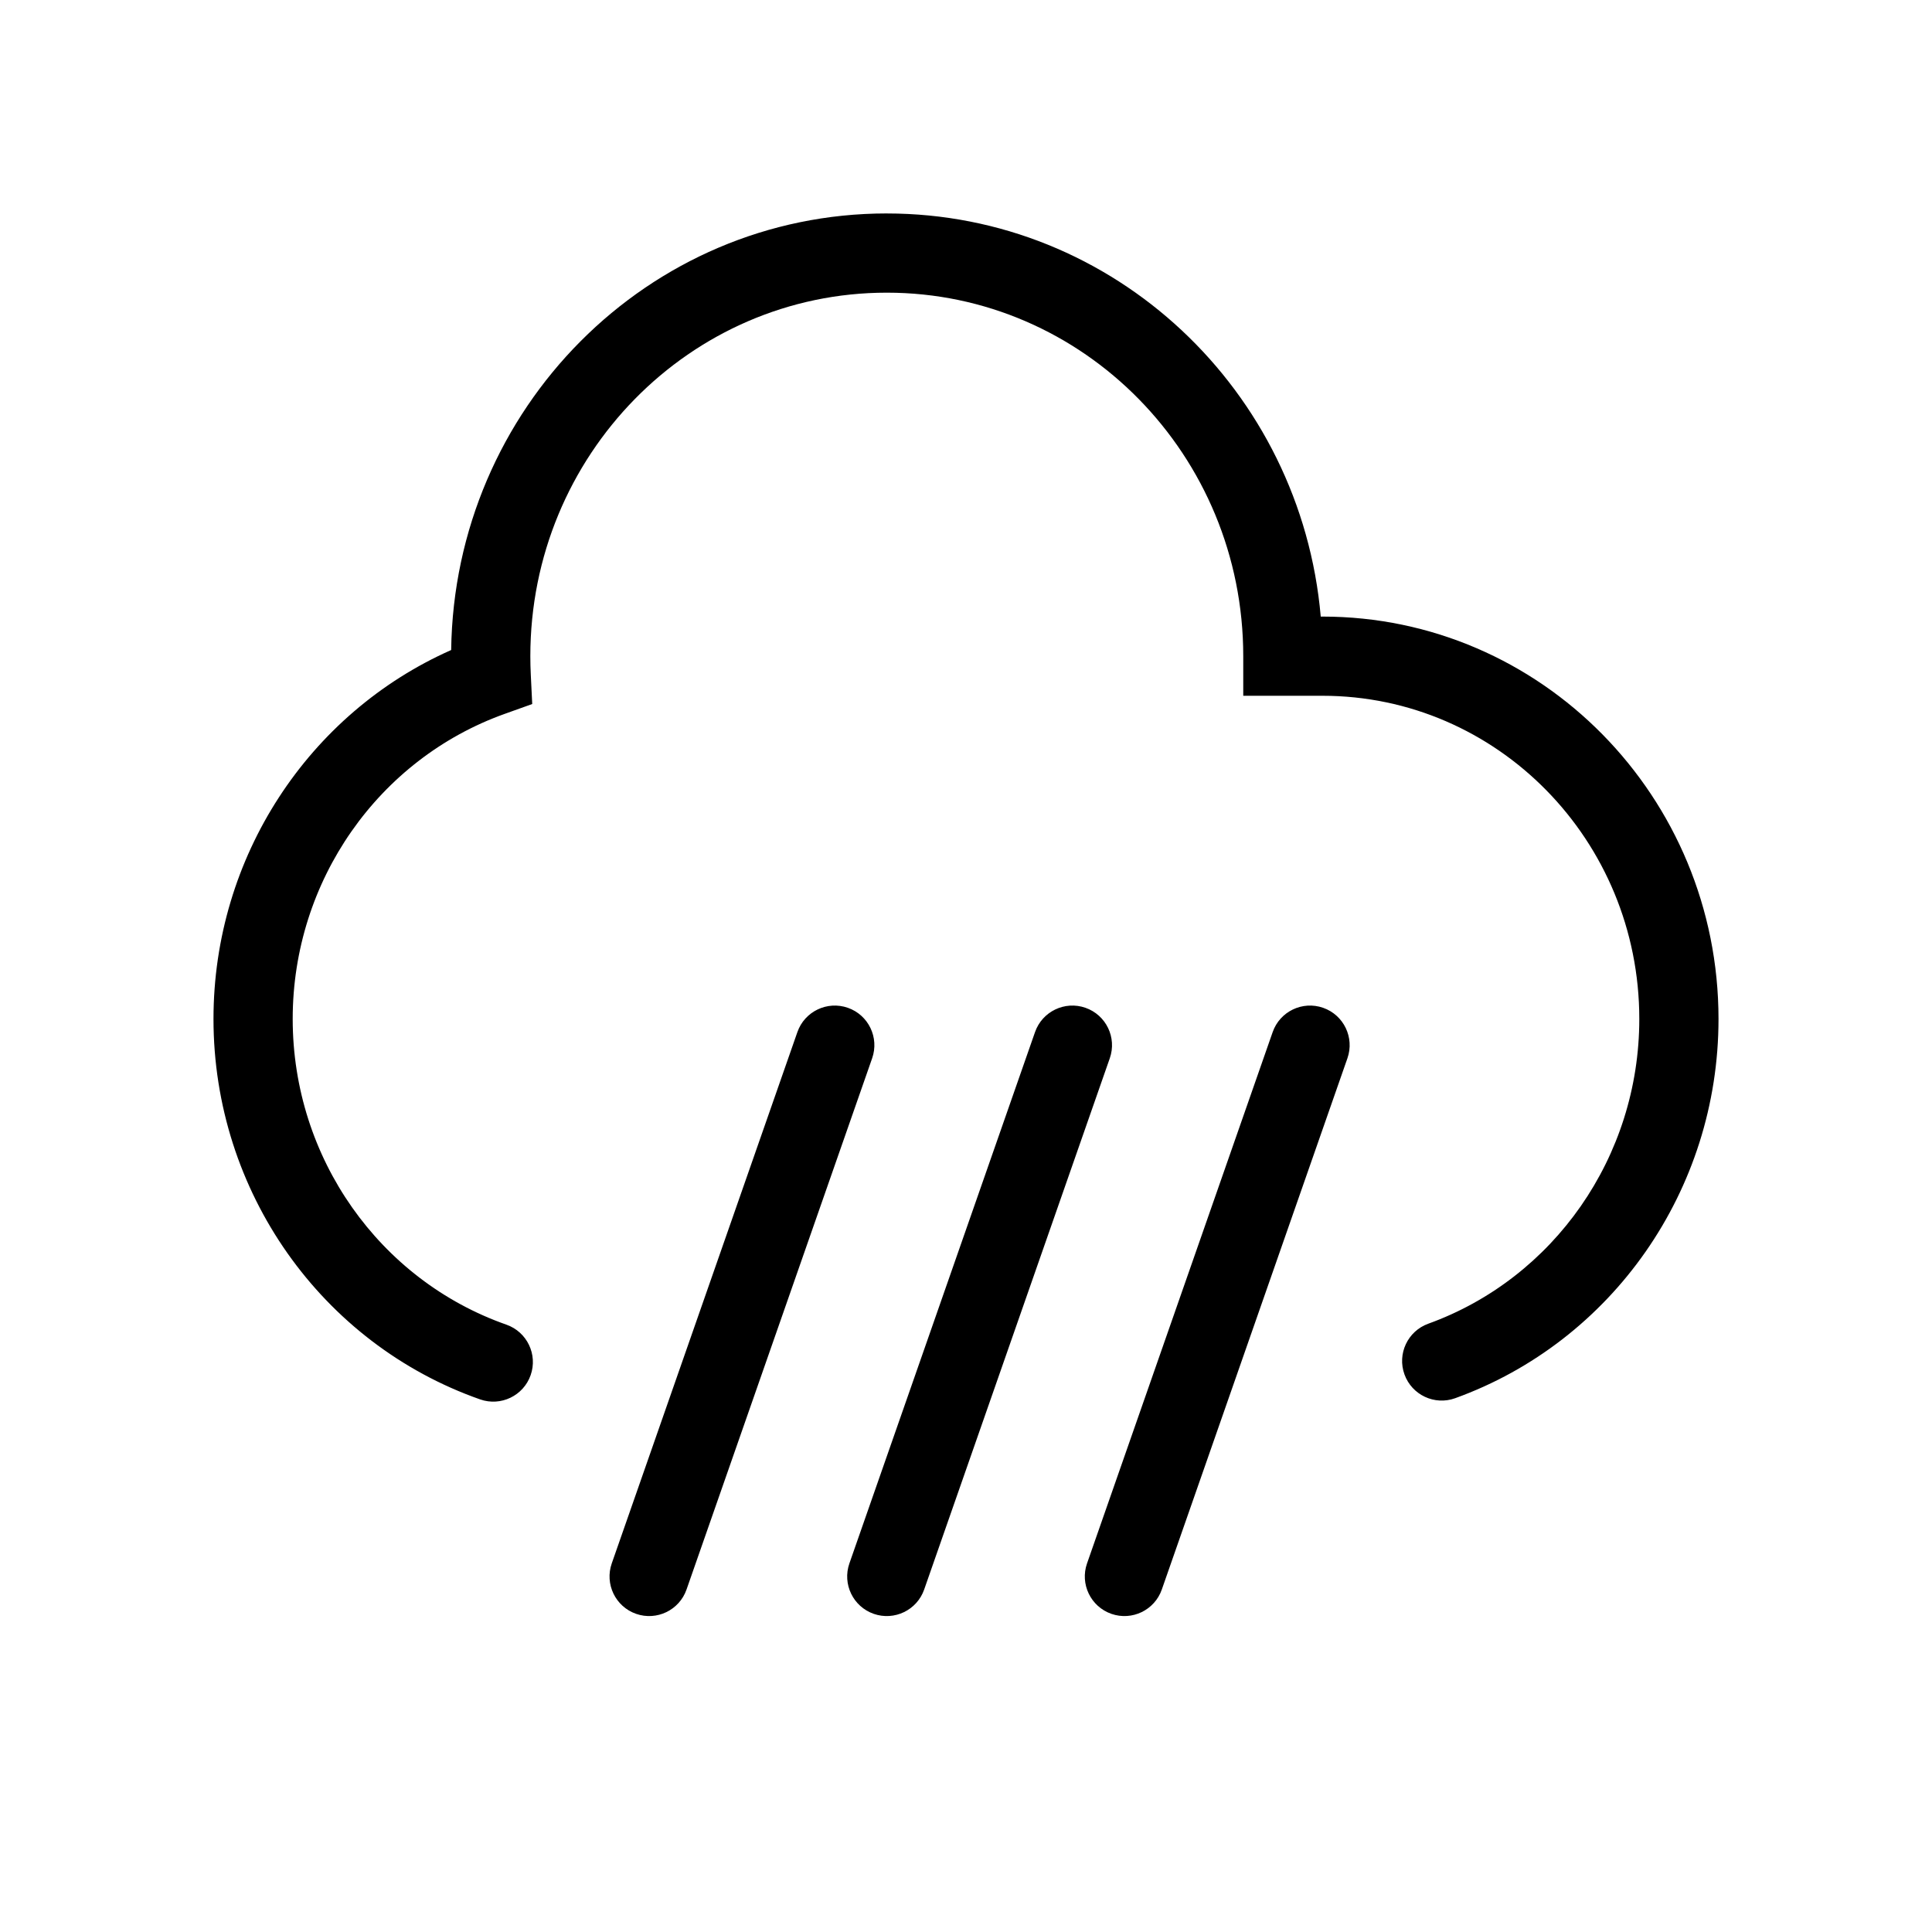
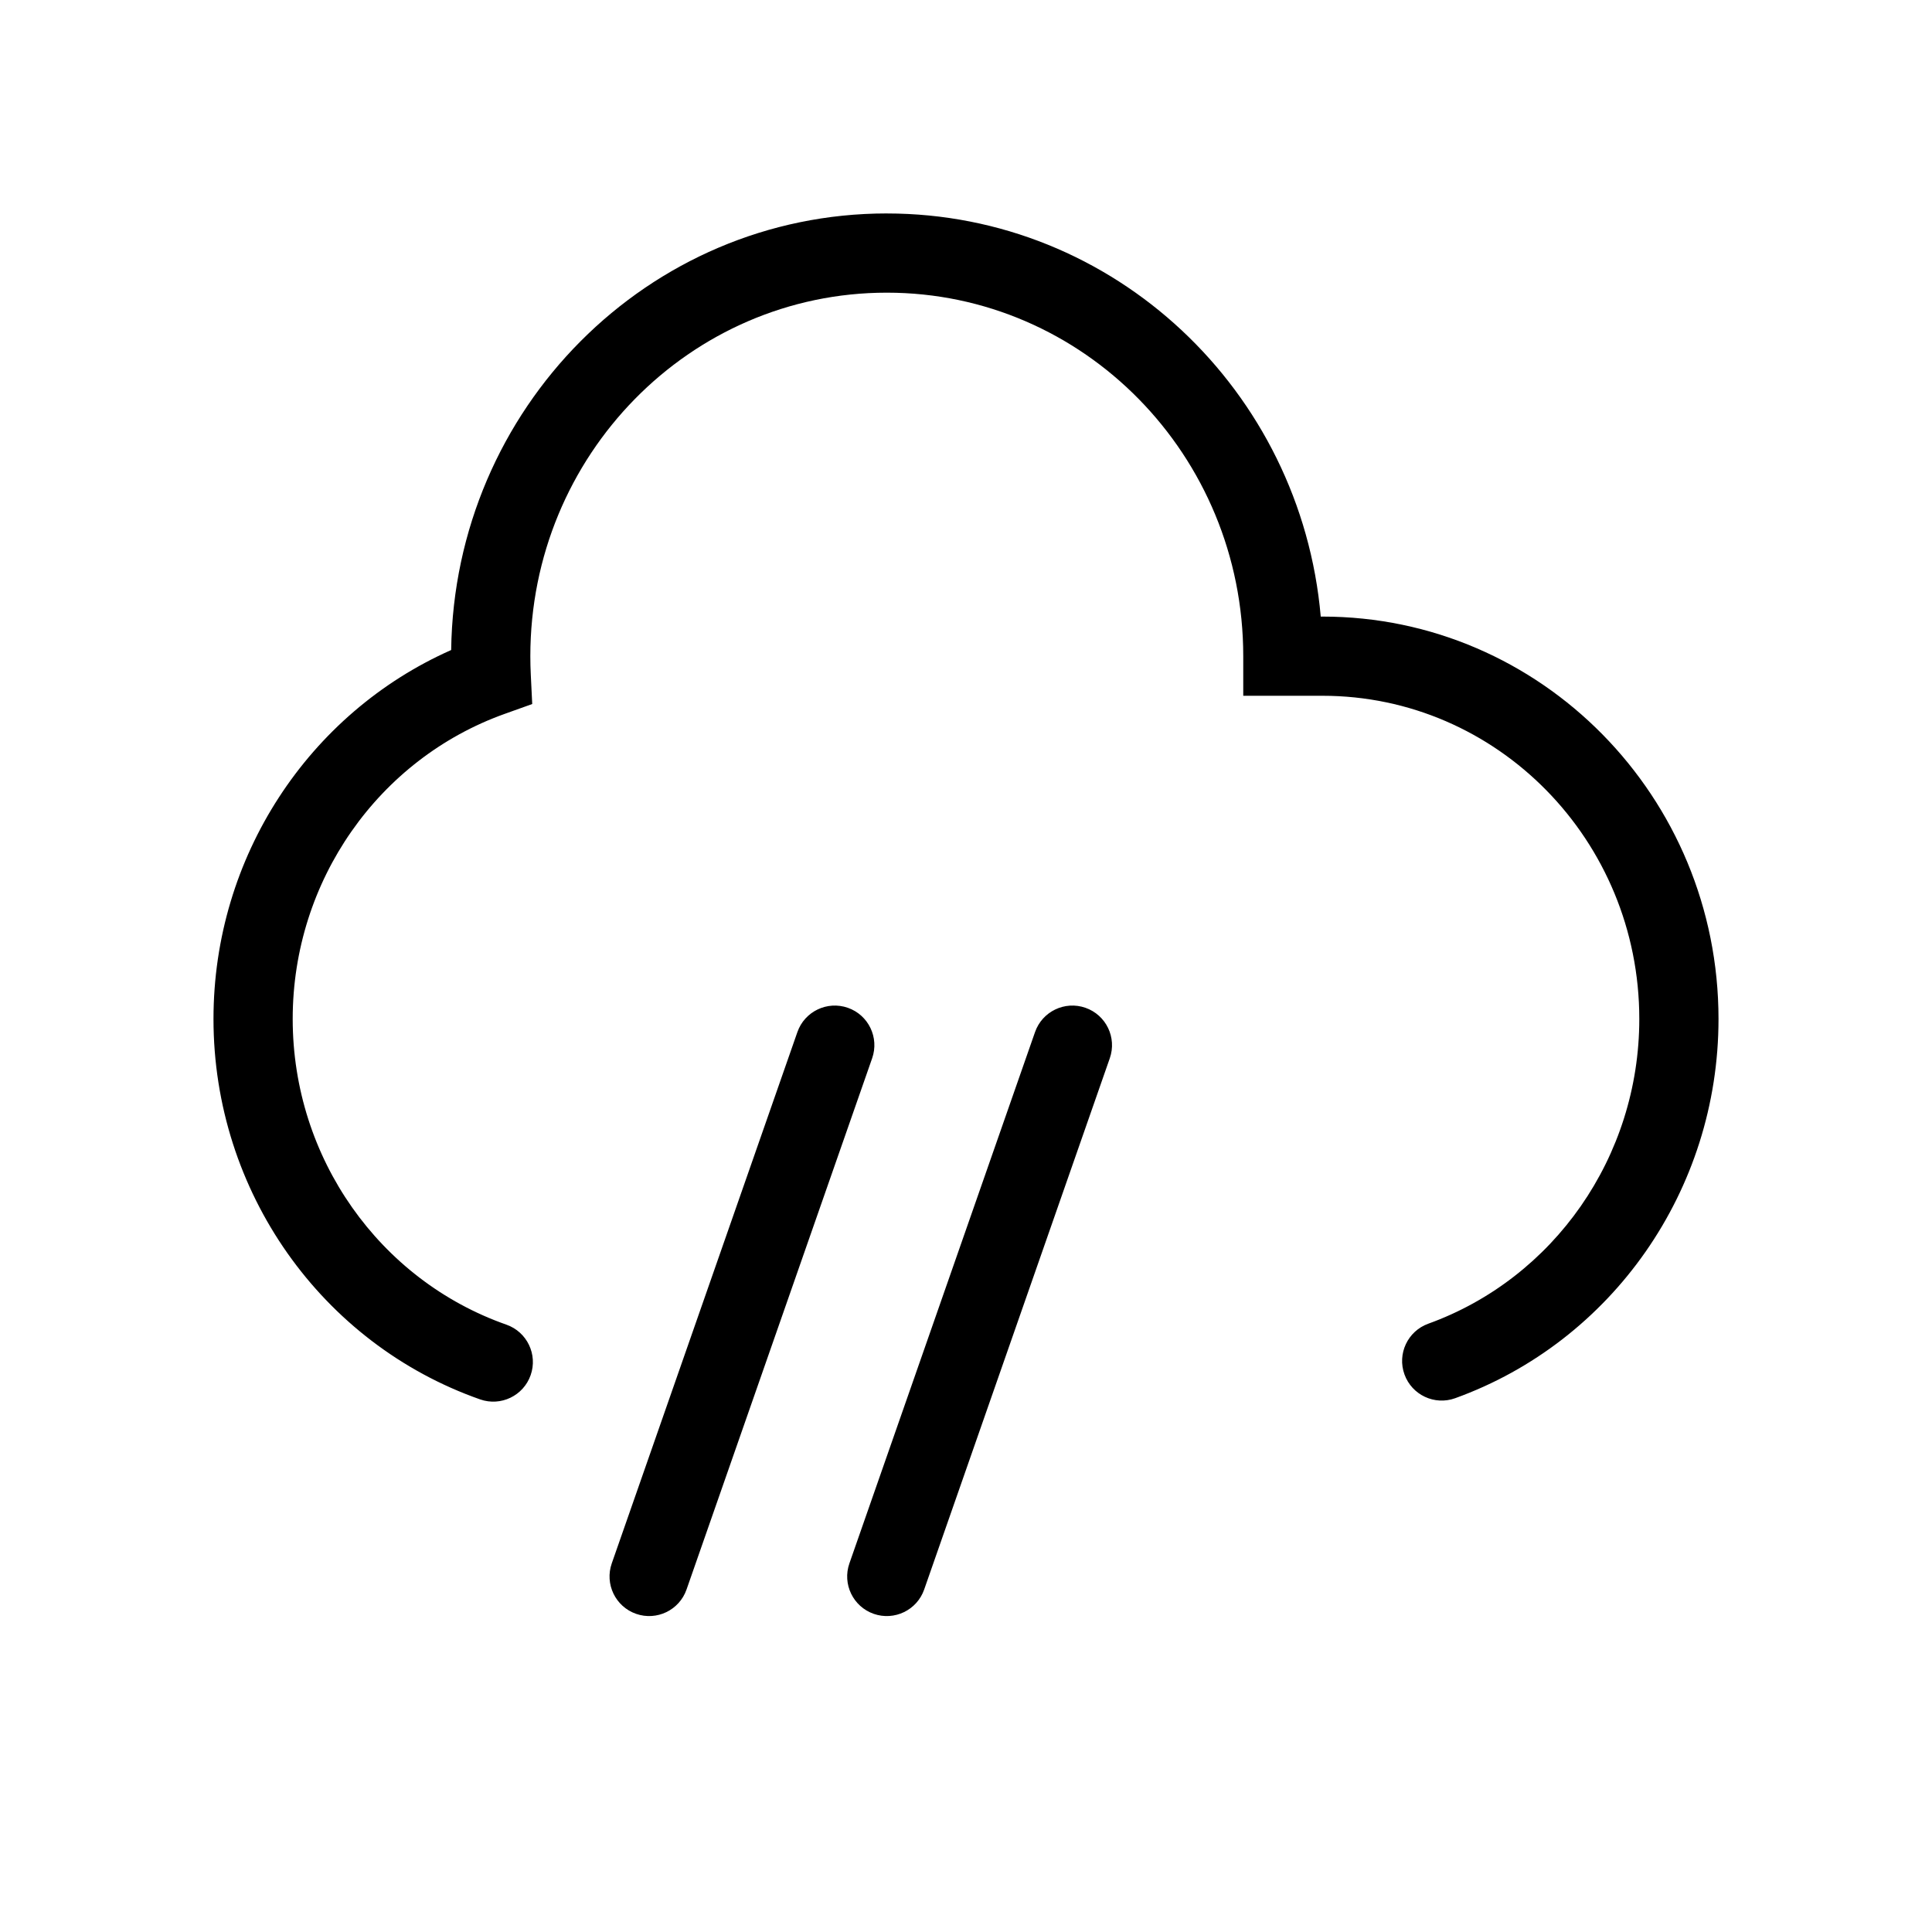
<svg xmlns="http://www.w3.org/2000/svg" fill="#000000" width="800px" height="800px" version="1.1" viewBox="144 144 512 512">
-   <path d="m379.01 200.57c60.32 0 109.78 46.984 115 106.83h0.453c58.012 0 104.96 47.785 104.96 106.64 0 45.461-28.262 85.504-69.785 100.5-5.453 1.973-11.469-0.852-13.438-6.305-1.973-5.449 0.852-11.469 6.305-13.438 33.227-12.004 55.926-44.164 55.926-80.762 0-47.344-37.633-85.648-83.969-85.648h-20.988v-10.496c0-53.242-42.336-96.332-94.465-96.332-52.129 0-94.465 43.09-94.465 96.332 0 1.641 0.039 3.277 0.121 4.91l0.379 7.773-7.324 2.621c-33.344 11.938-56.152 44.16-56.152 80.84 0 36.871 23.043 69.223 56.629 81.012 5.473 1.922 8.348 7.91 6.43 13.379-1.922 5.473-7.91 8.348-13.383 6.43-41.977-14.738-70.668-55.016-70.668-100.82 0-42.938 25.215-81.035 62.988-97.773 0.855-64.004 52.172-115.7 115.45-115.7zm-23.695 216.95c1.91-5.473 7.898-8.355 13.371-6.445 5.473 1.91 8.355 7.898 6.445 13.371l-49.191 140.79c-1.91 5.473-7.898 8.359-13.367 6.449-5.473-1.914-8.359-7.898-6.449-13.371zm62.977 0c1.91-5.473 7.898-8.355 13.367-6.445 5.473 1.91 8.359 7.898 6.449 13.371l-49.191 140.79c-1.91 5.473-7.898 8.359-13.371 6.449-5.473-1.914-8.355-7.898-6.445-13.371zm62.977 0c1.91-5.473 7.894-8.355 13.367-6.445 5.473 1.91 8.359 7.898 6.449 13.371l-49.191 140.79c-1.91 5.473-7.898 8.359-13.371 6.449-5.473-1.914-8.359-7.898-6.445-13.371z" />
+   <path d="m379.01 200.57c60.32 0 109.78 46.984 115 106.83h0.453c58.012 0 104.96 47.785 104.96 106.64 0 45.461-28.262 85.504-69.785 100.5-5.453 1.973-11.469-0.852-13.438-6.305-1.973-5.449 0.852-11.469 6.305-13.438 33.227-12.004 55.926-44.164 55.926-80.762 0-47.344-37.633-85.648-83.969-85.648h-20.988v-10.496c0-53.242-42.336-96.332-94.465-96.332-52.129 0-94.465 43.09-94.465 96.332 0 1.641 0.039 3.277 0.121 4.91l0.379 7.773-7.324 2.621c-33.344 11.938-56.152 44.16-56.152 80.84 0 36.871 23.043 69.223 56.629 81.012 5.473 1.922 8.348 7.91 6.43 13.379-1.922 5.473-7.91 8.348-13.383 6.43-41.977-14.738-70.668-55.016-70.668-100.82 0-42.938 25.215-81.035 62.988-97.773 0.855-64.004 52.172-115.7 115.45-115.7zm-23.695 216.95c1.91-5.473 7.898-8.355 13.371-6.445 5.473 1.91 8.355 7.898 6.445 13.371l-49.191 140.79c-1.91 5.473-7.898 8.359-13.367 6.449-5.473-1.914-8.359-7.898-6.449-13.371zm62.977 0c1.91-5.473 7.898-8.355 13.367-6.445 5.473 1.91 8.359 7.898 6.449 13.371l-49.191 140.79c-1.91 5.473-7.898 8.359-13.371 6.449-5.473-1.914-8.355-7.898-6.445-13.371zc1.91-5.473 7.894-8.355 13.367-6.445 5.473 1.91 8.359 7.898 6.449 13.371l-49.191 140.79c-1.91 5.473-7.898 8.359-13.371 6.449-5.473-1.914-8.359-7.898-6.445-13.371z" />
</svg>